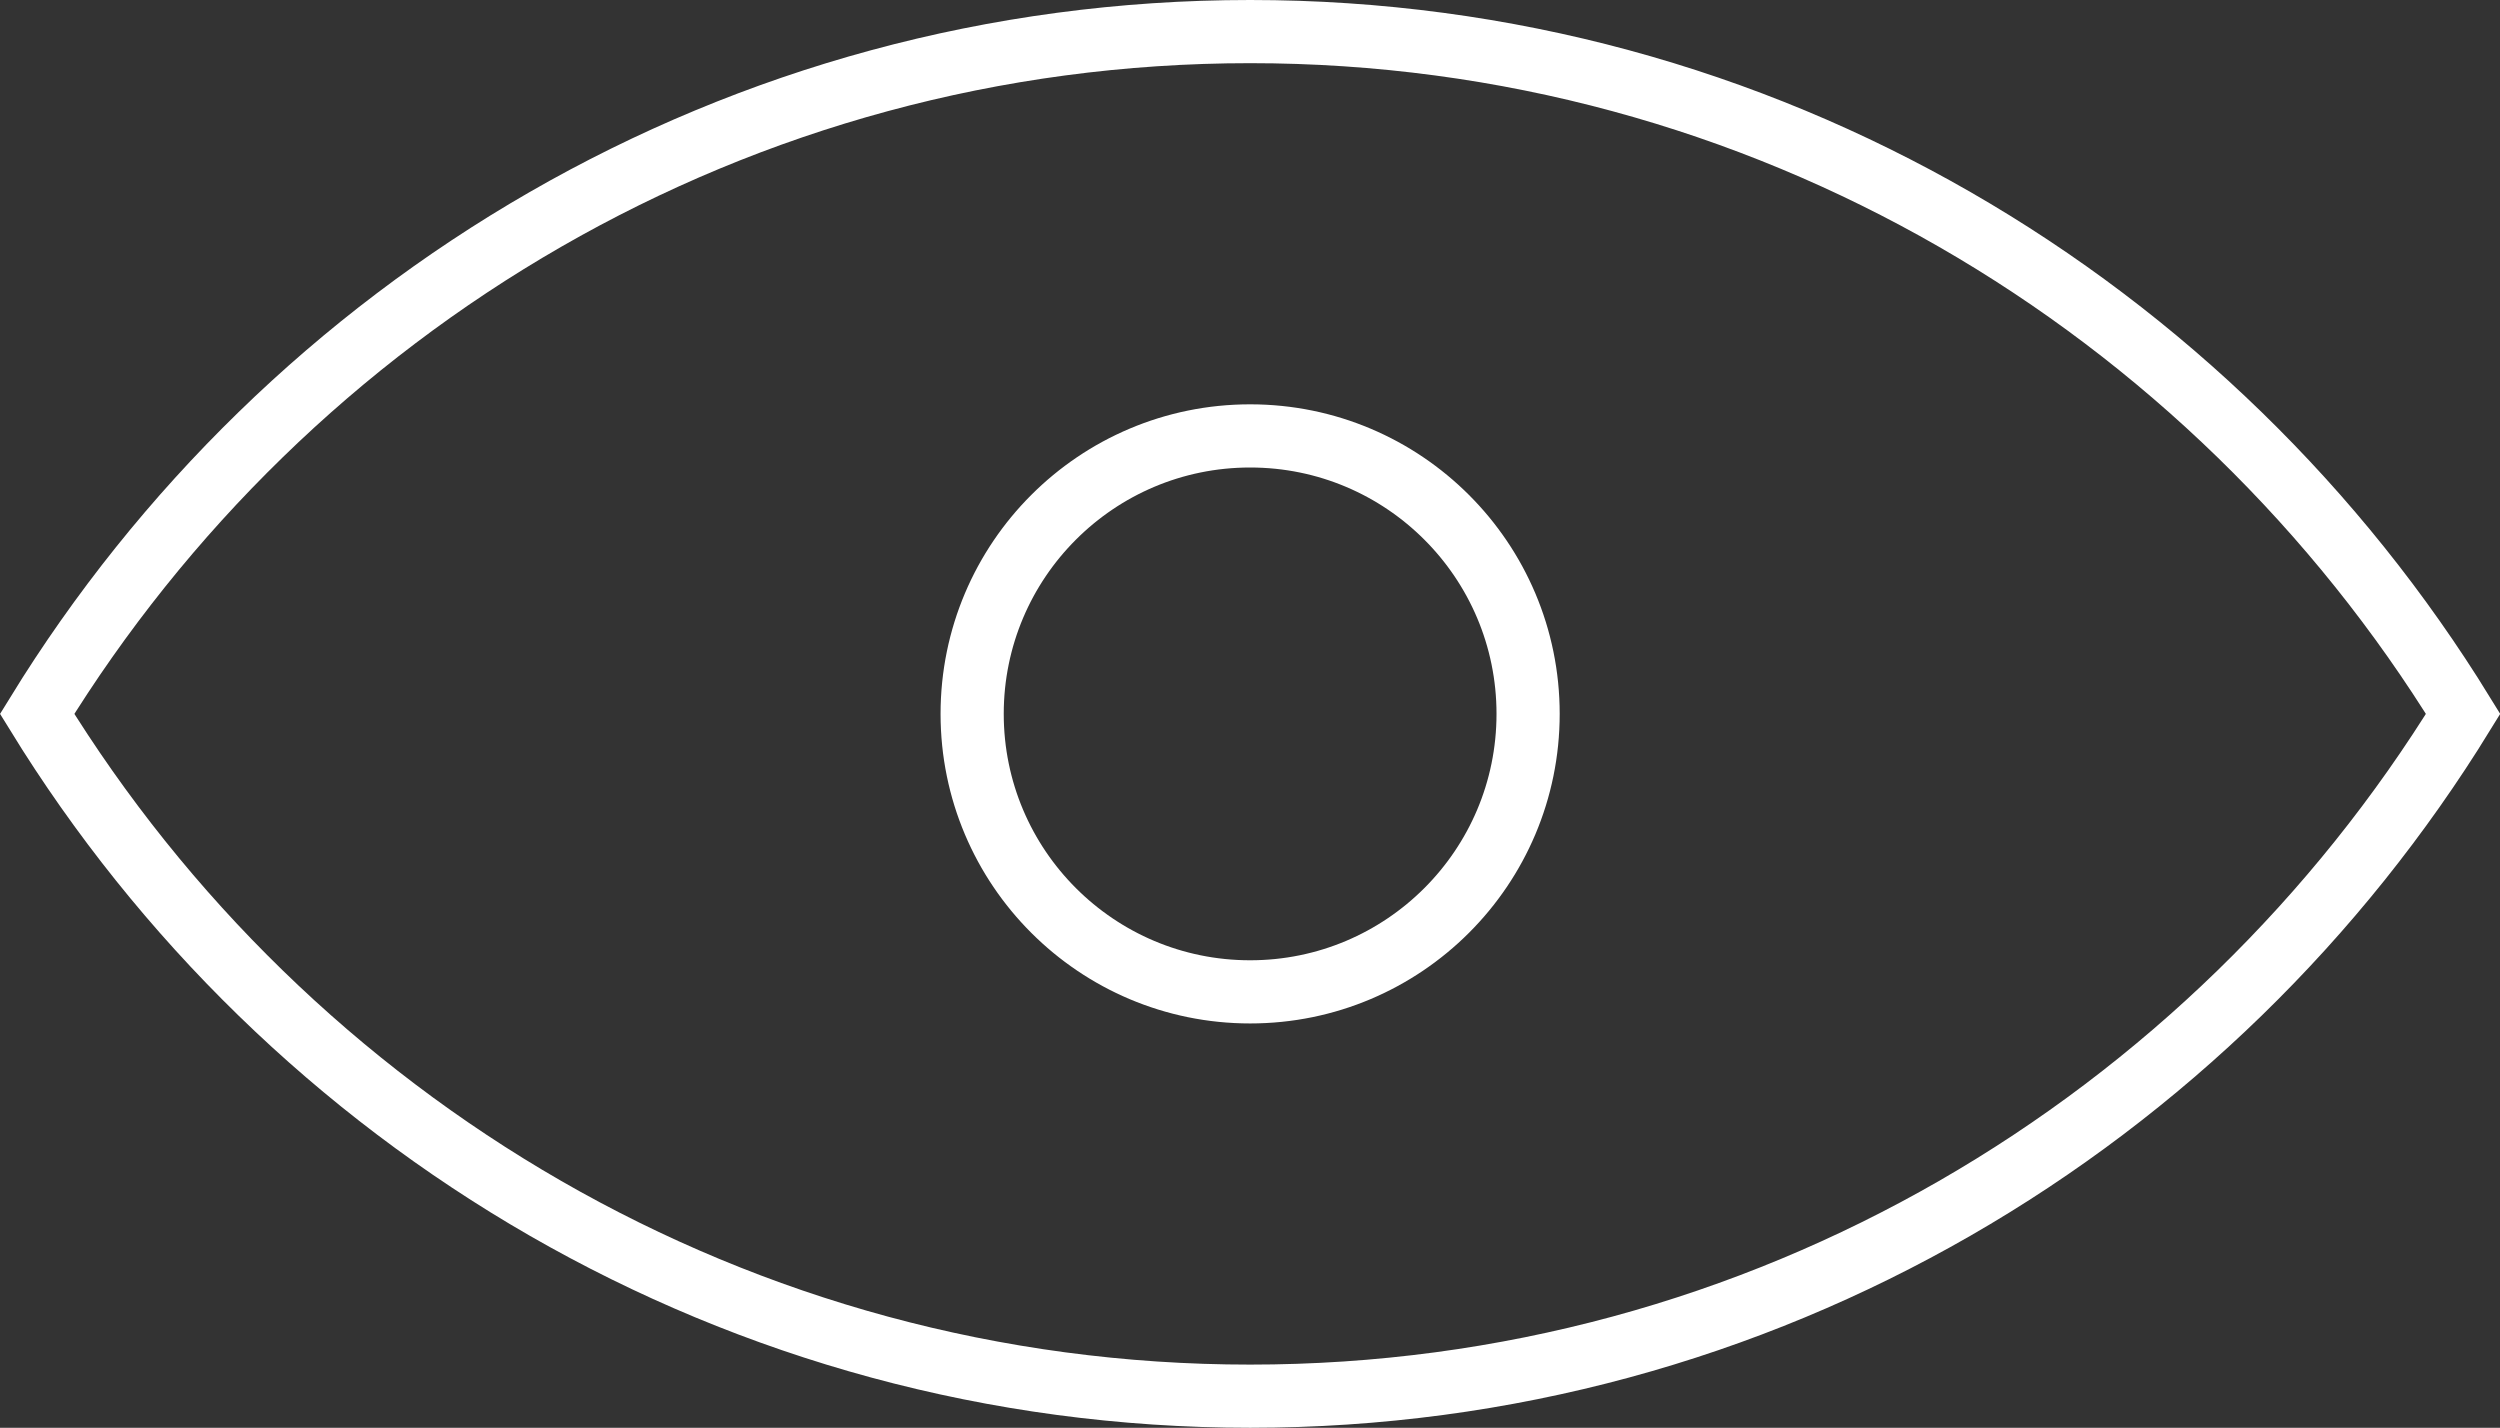
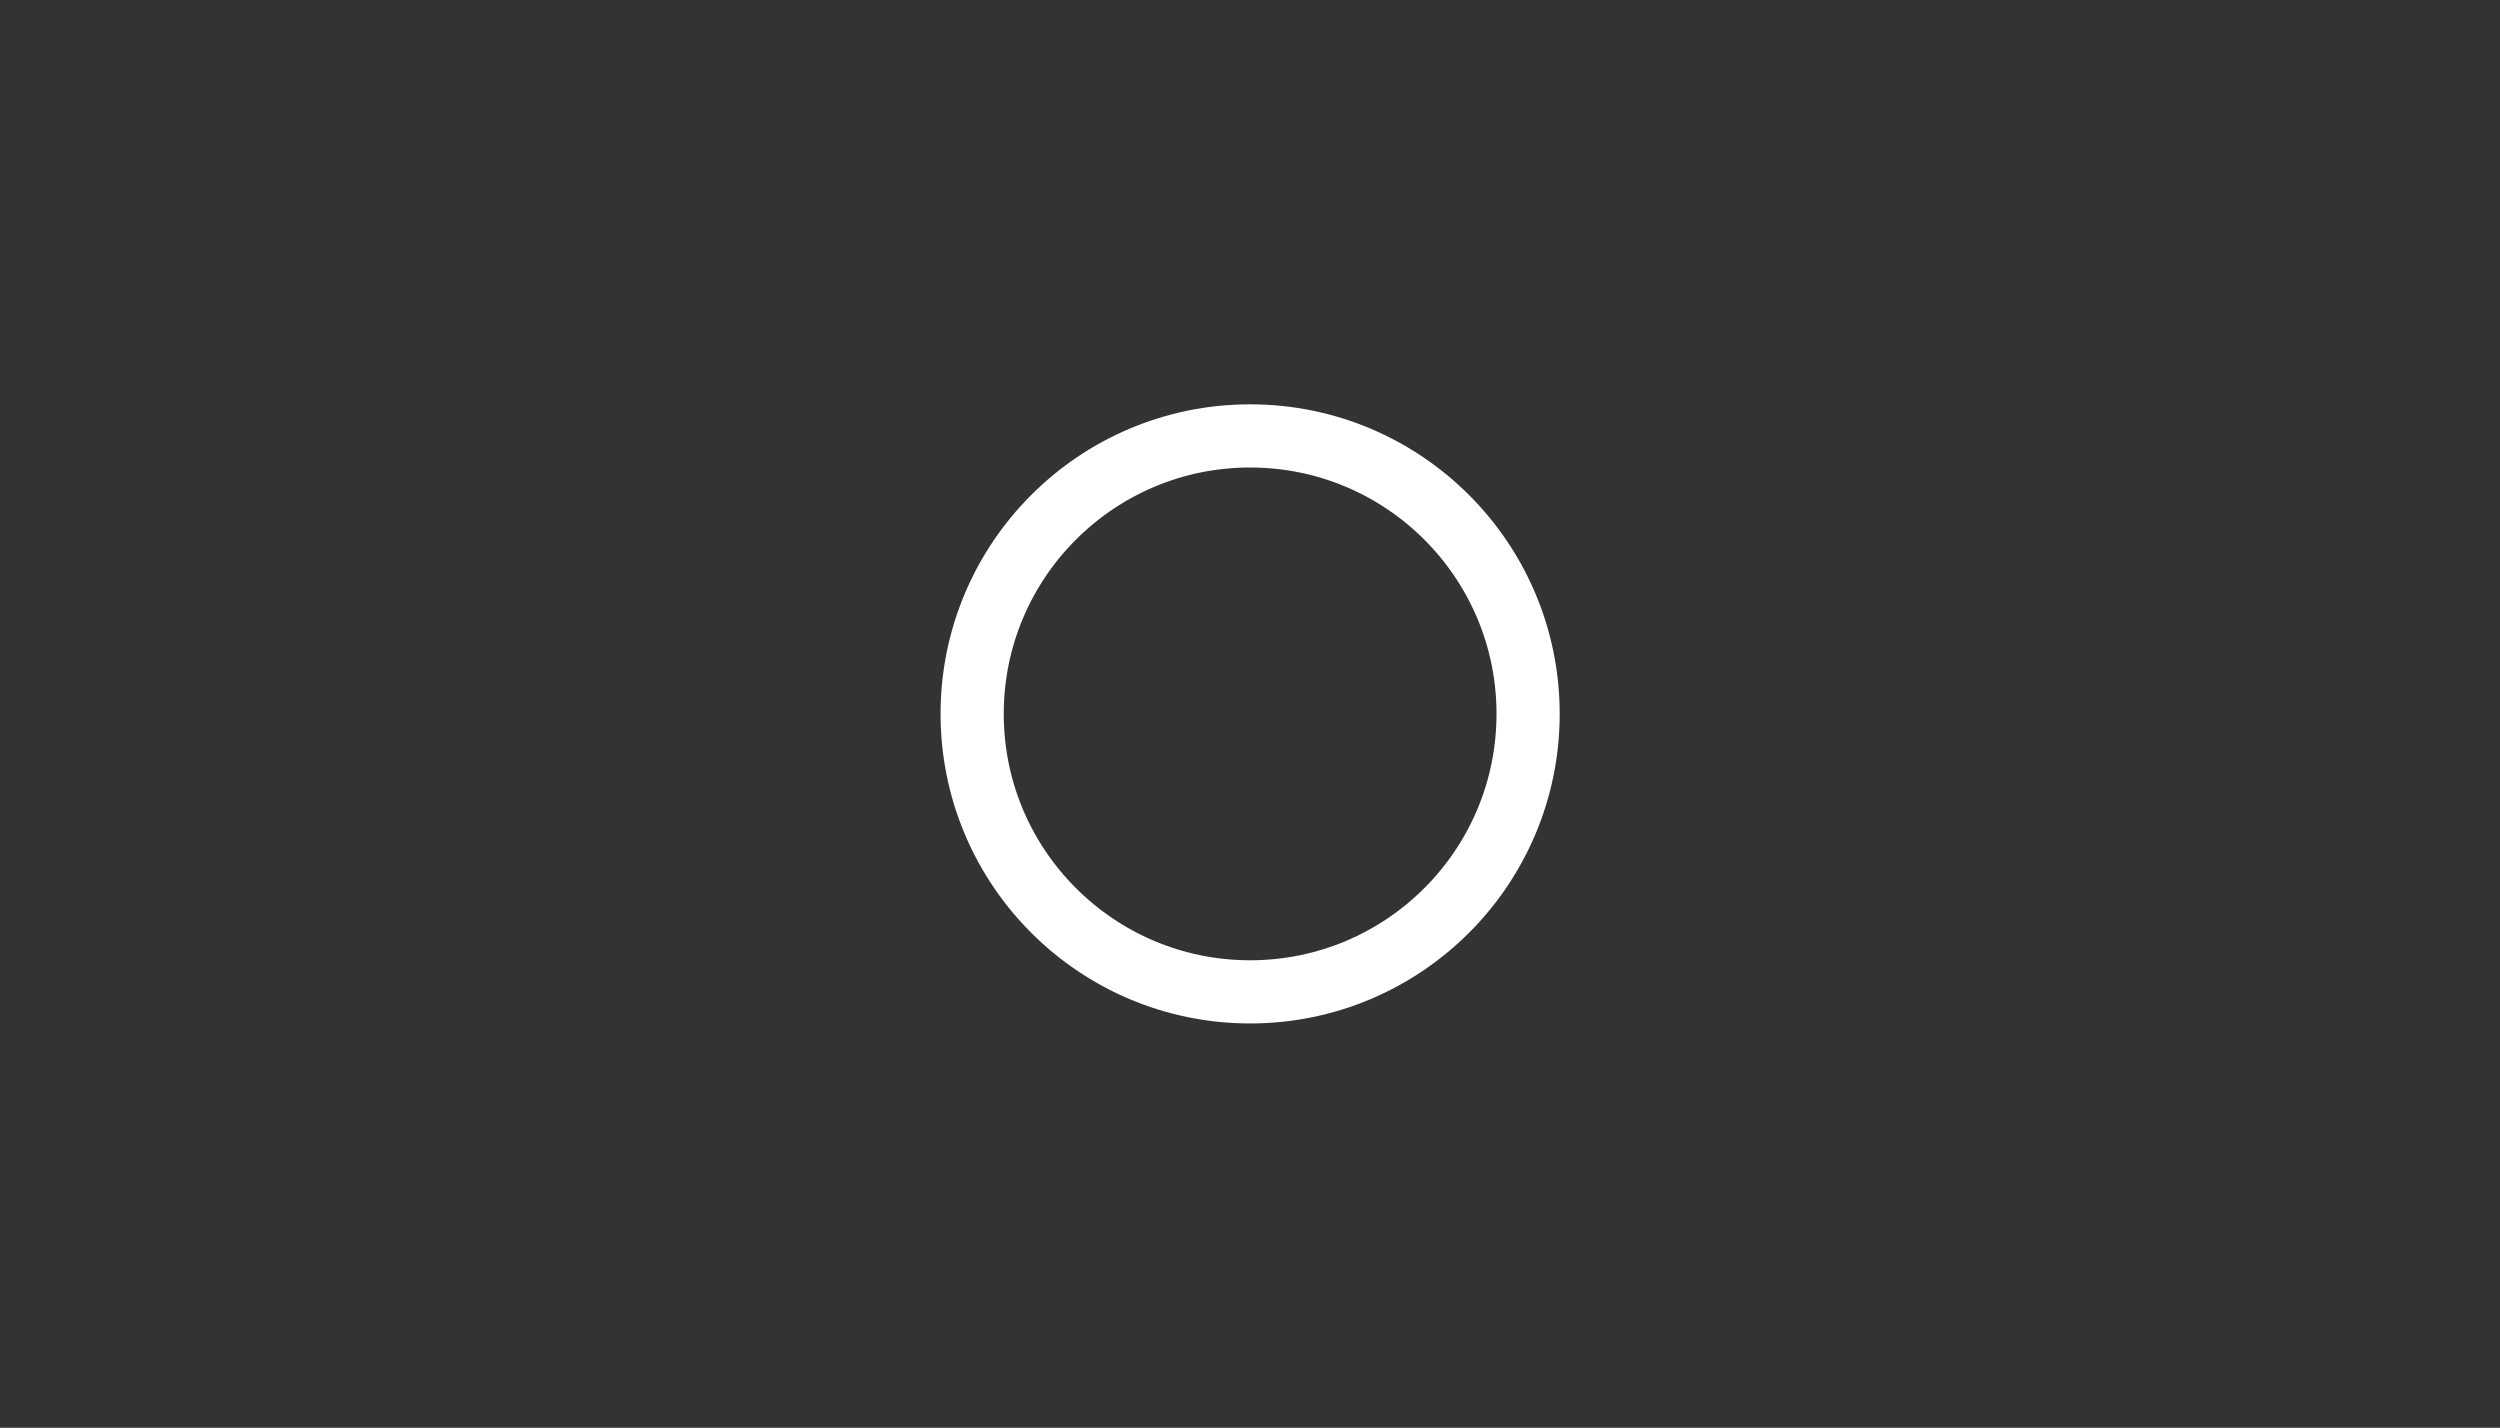
<svg xmlns="http://www.w3.org/2000/svg" id="uuid-c0122b78-a688-4091-bb8c-3c98606532dc" width="98.93" height="56.5" viewBox="0 0 98.93 56.5">
  <rect x="0" y="0" width="98.93" height="56.5" fill="#333333" stroke="none" />
  <g id="uuid-8eb899b6-de29-4a72-8faa-16e881053c07">
-     <path d="M49.47,1.25C29.16,1.25,11.42,12.07,1.47,28.25c9.95,16.18,27.7,27,48,27s38.05-10.82,48-27C87.52,12.07,69.77,1.25,49.47,1.25Z" style="fill:none; stroke:#fff; stroke-linecap:round; stroke-miterlimit:10; stroke-width:2.5px;" />
    <circle cx="49.47" cy="28.25" r="11" style="fill:none; stroke:#fff; stroke-linecap:round; stroke-miterlimit:10; stroke-width:2.5px;" />
  </g>
</svg>